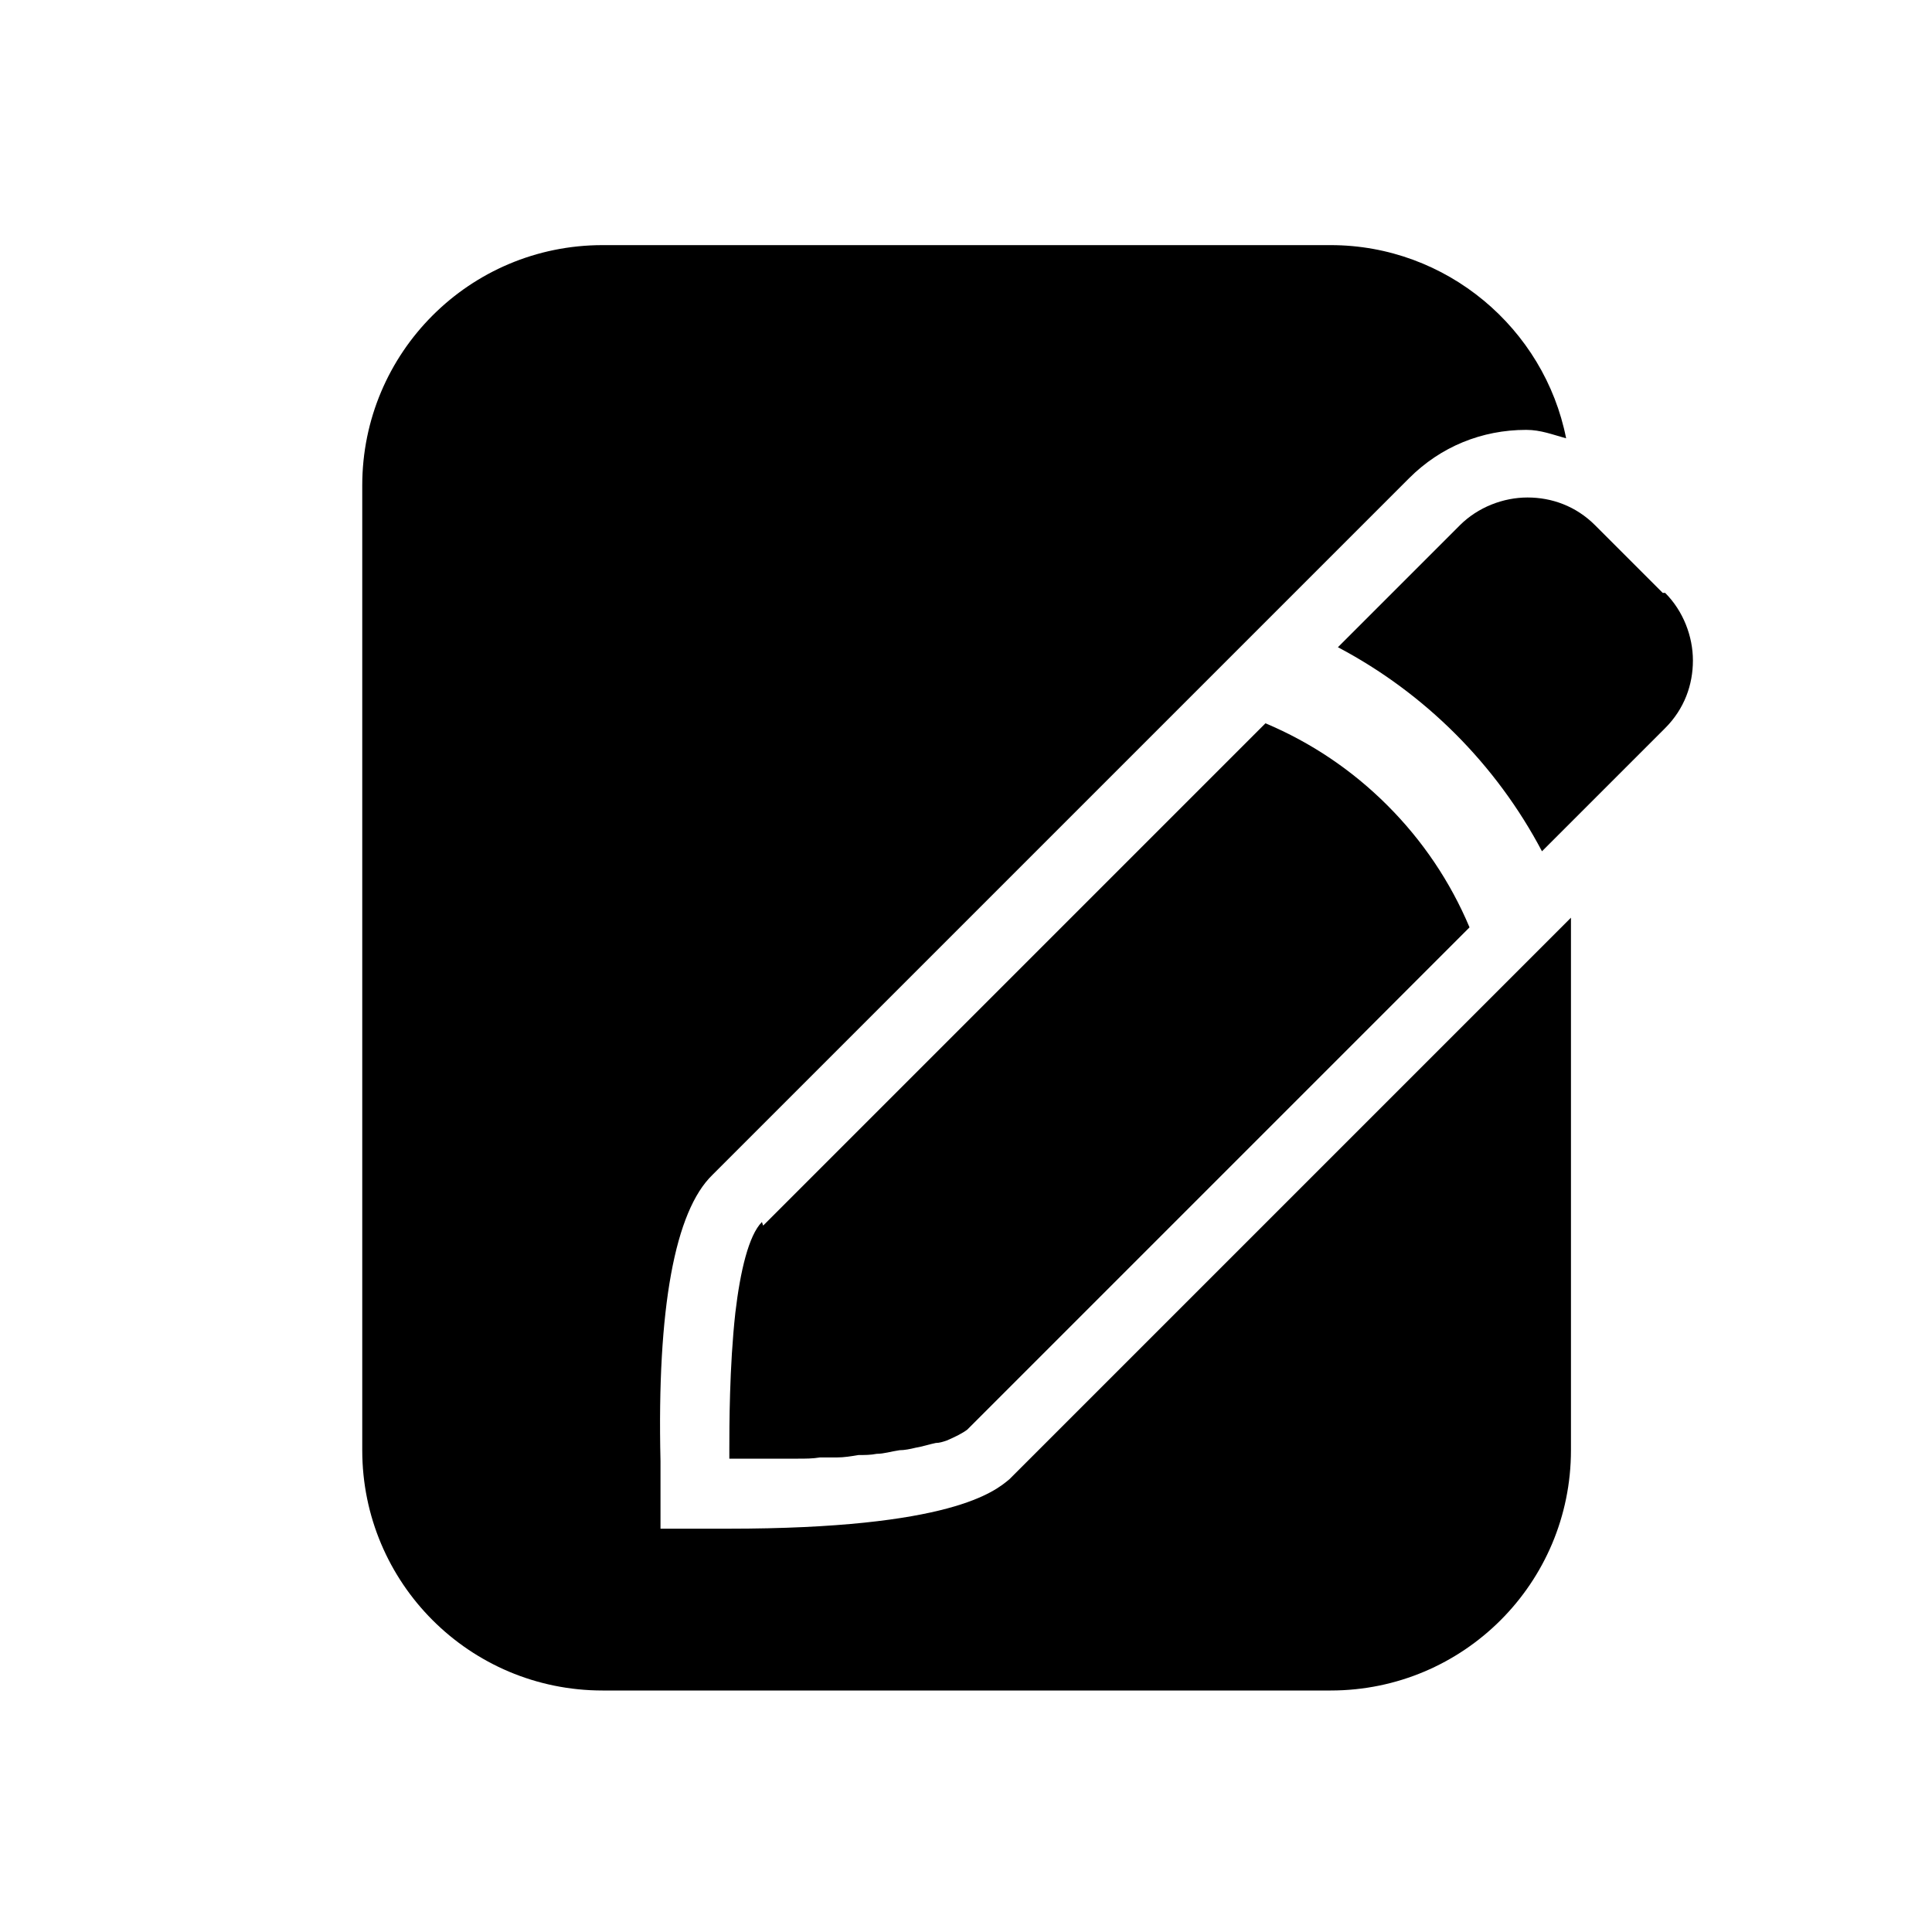
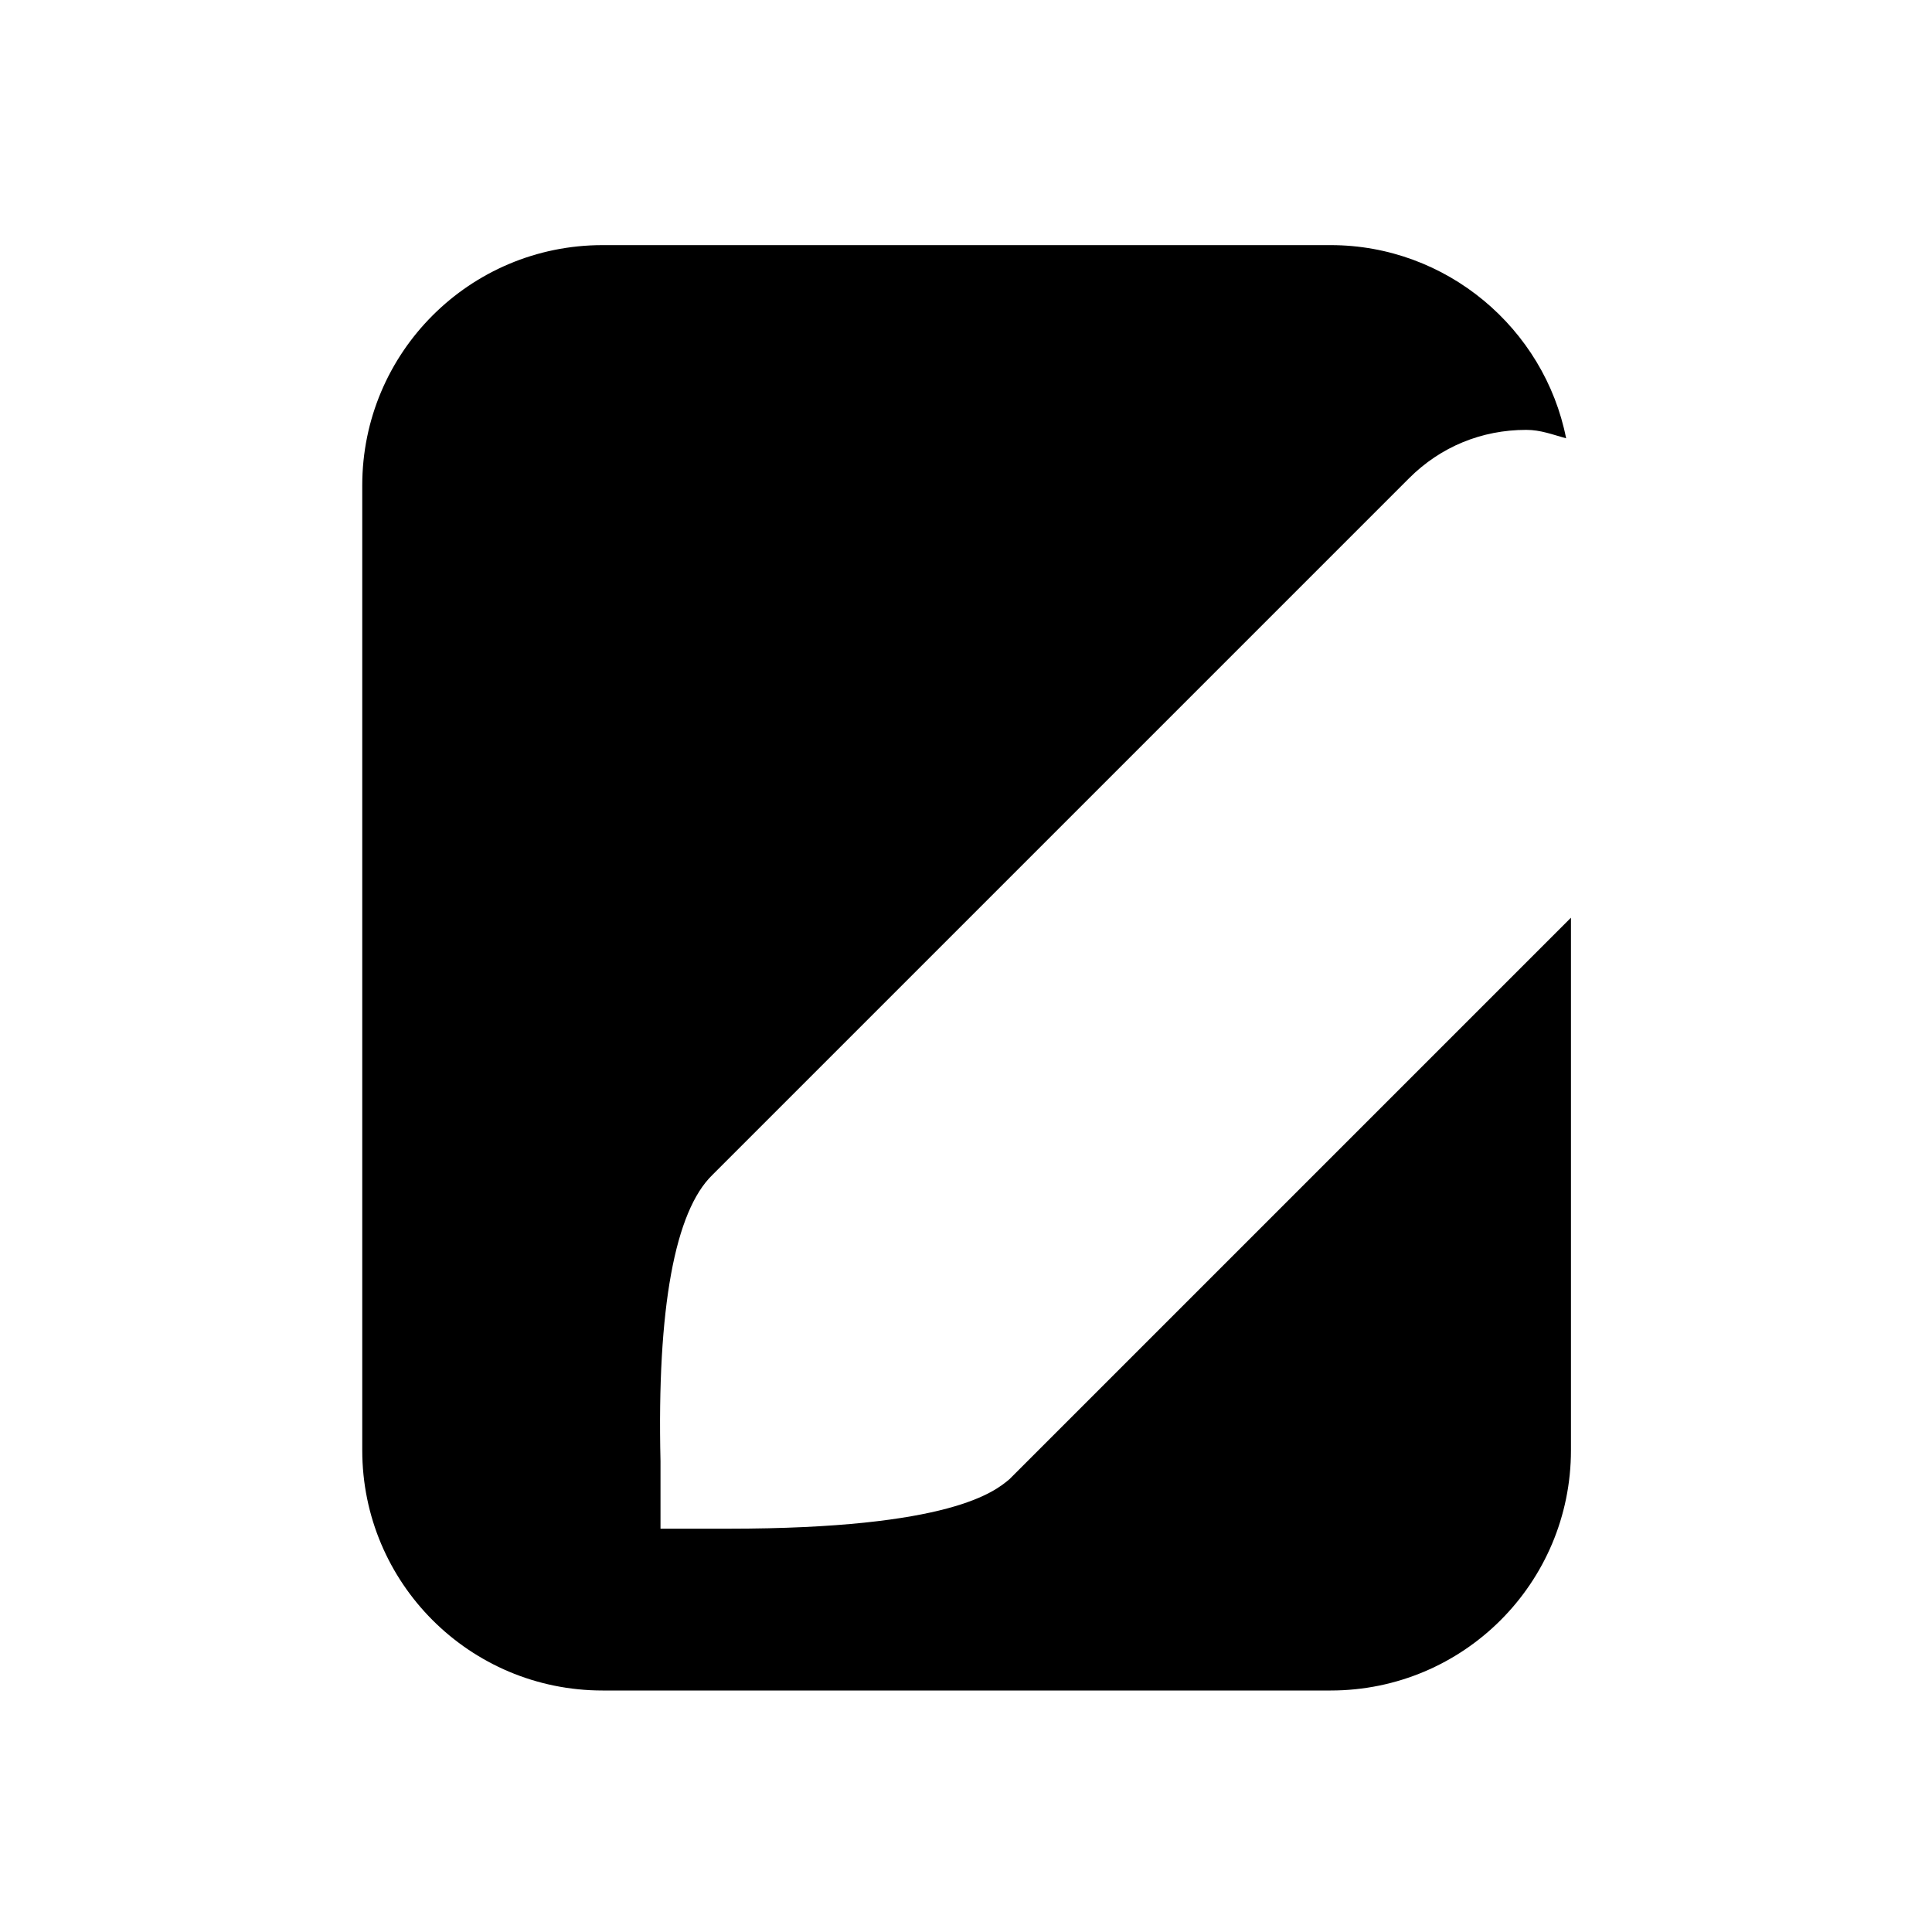
<svg xmlns="http://www.w3.org/2000/svg" id="globales" viewBox="0 0 16 16">
  <path d="M12.6,8.01l-.04,.04-4.16,4.16-.02,.02-.02,.02c-.12,.1-.48,.41-2.33,.41h-.56v-.56c-.03-1.27,.12-2.07,.43-2.37l4.16-4.16,.05-.05h0l.55-.55,1.01-1.01c.26-.26,.6-.4,.97-.4,.12,0,.22,.04,.33,.07-.18-.91-.99-1.6-1.95-1.6H4.99c-1.1,0-1.99,.89-1.99,1.99V12.01c0,1.1,.89,1.99,1.99,1.99h6.03c1.1,0,1.99-.89,1.99-1.99V7.6l-.41,.41h0Z" />
-   <path d="M6.31,10.12c-.11,.11-.18,.41-.22,.75-.05,.45-.05,.95-.05,1.14v.07h.29s.1,0,.15,0c.04,0,.08,0,.13,0,.06,0,.12,0,.18-.01,.05,0,.09,0,.14,0,.06,0,.12-.01,.18-.02,.05,0,.1,0,.15-.01,.06,0,.12-.02,.19-.03,.04,0,.09-.01,.13-.02,.06-.01,.12-.03,.17-.04,.03,0,.06-.01,.09-.02,.07-.03,.13-.06,.17-.09l4.16-4.16c-.16-.38-.39-.72-.68-1.01-.29-.29-.63-.52-1.01-.68l-2.08,2.08-2.08,2.08Z" />
-   <path d="M13.77,4.91l-.56-.56c-.16-.16-.36-.23-.56-.23s-.41,.08-.56,.23l-1.01,1.01c.72,.38,1.31,.97,1.69,1.69l1.02-1.02c.16-.16,.23-.36,.23-.56s-.08-.41-.23-.56Z" />
</svg>